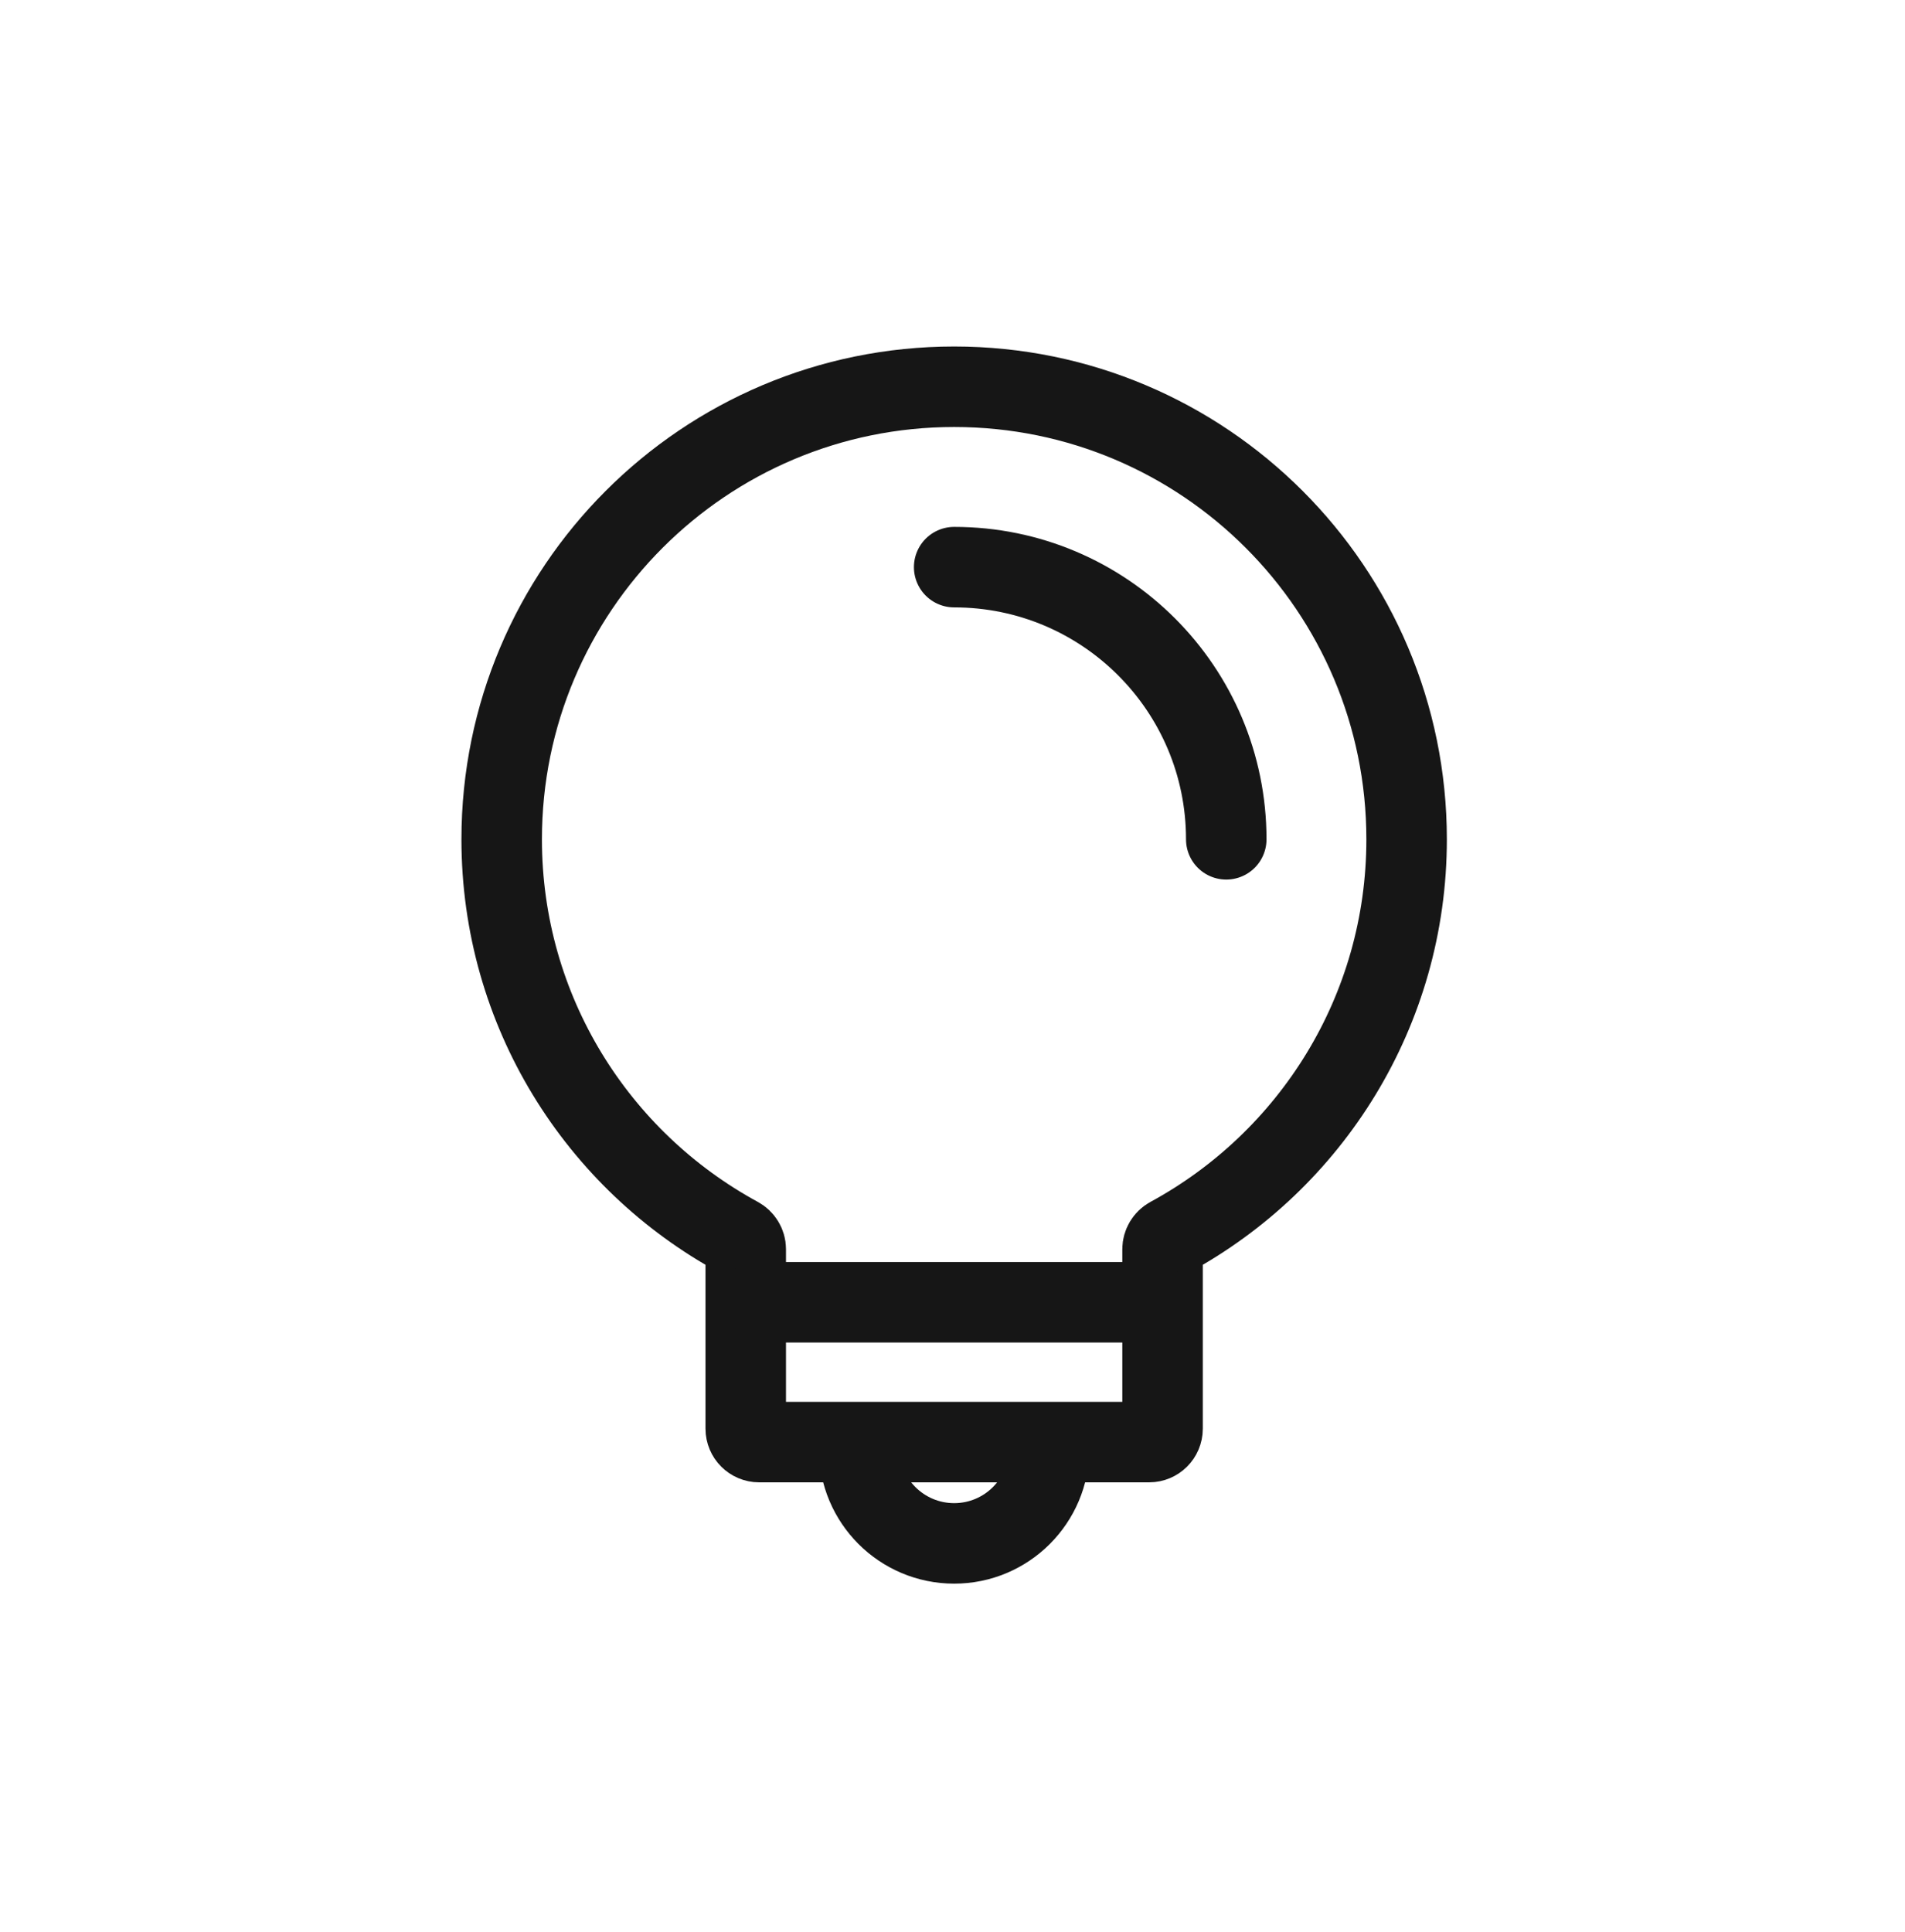
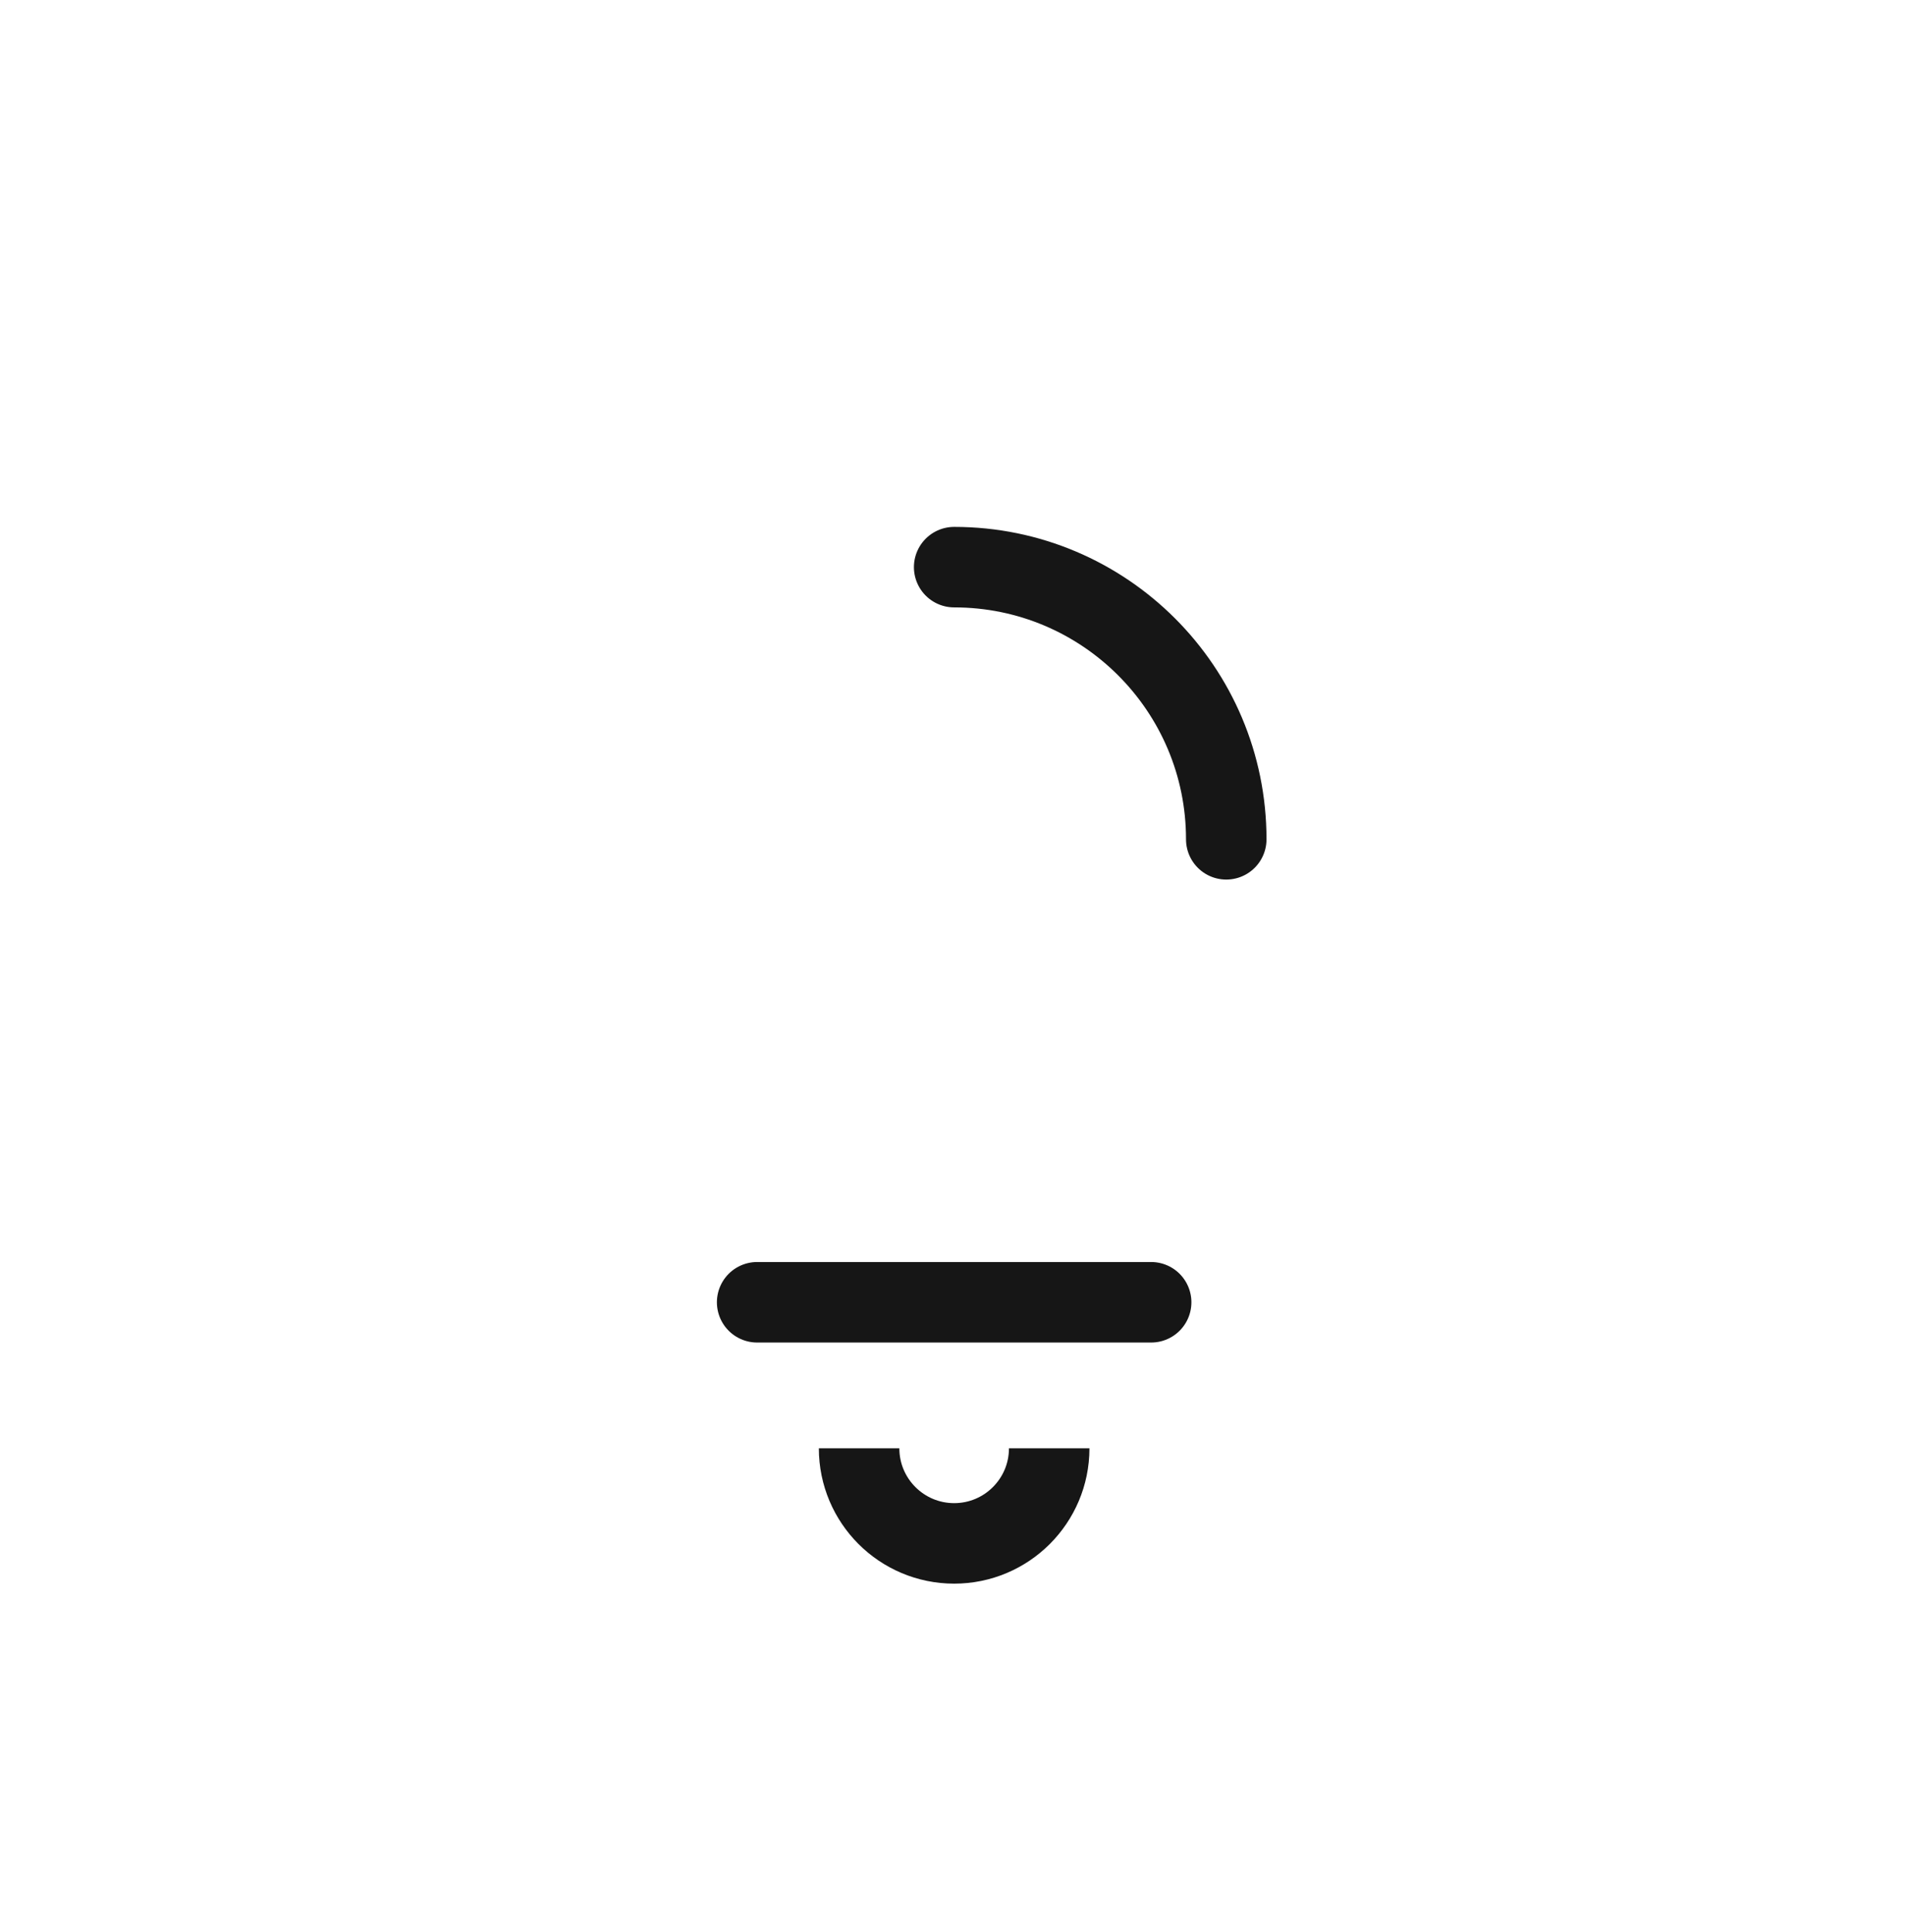
<svg xmlns="http://www.w3.org/2000/svg" width="71" height="72" viewBox="0 0 71 72" fill="none">
  <path d="M39.104 53.97C39.104 55.926 37.518 57.513 35.562 57.513C33.605 57.513 32.019 55.926 32.019 53.97" stroke="#161616" stroke-width="3" />
-   <path d="M43.329 46.55C43.329 46.364 43.434 46.193 43.597 46.104C48.855 43.249 52.425 37.679 52.425 31.276C52.425 21.962 44.875 14.412 35.562 14.412C26.248 14.412 18.698 21.962 18.698 31.276C18.698 37.679 22.268 43.249 27.526 46.104C27.689 46.193 27.794 46.364 27.794 46.55V53.238C27.794 53.514 28.018 53.738 28.294 53.738H42.829C43.105 53.738 43.329 53.514 43.329 53.238V46.55Z" stroke="#161616" stroke-width="3" />
  <path d="M45.703 31.276C45.703 25.675 41.163 21.134 35.562 21.134" stroke="#161616" stroke-width="3" stroke-linecap="round" />
  <path d="M42.904 48.528L28.219 48.528" stroke="#161616" stroke-width="3" stroke-linecap="round" />
</svg>